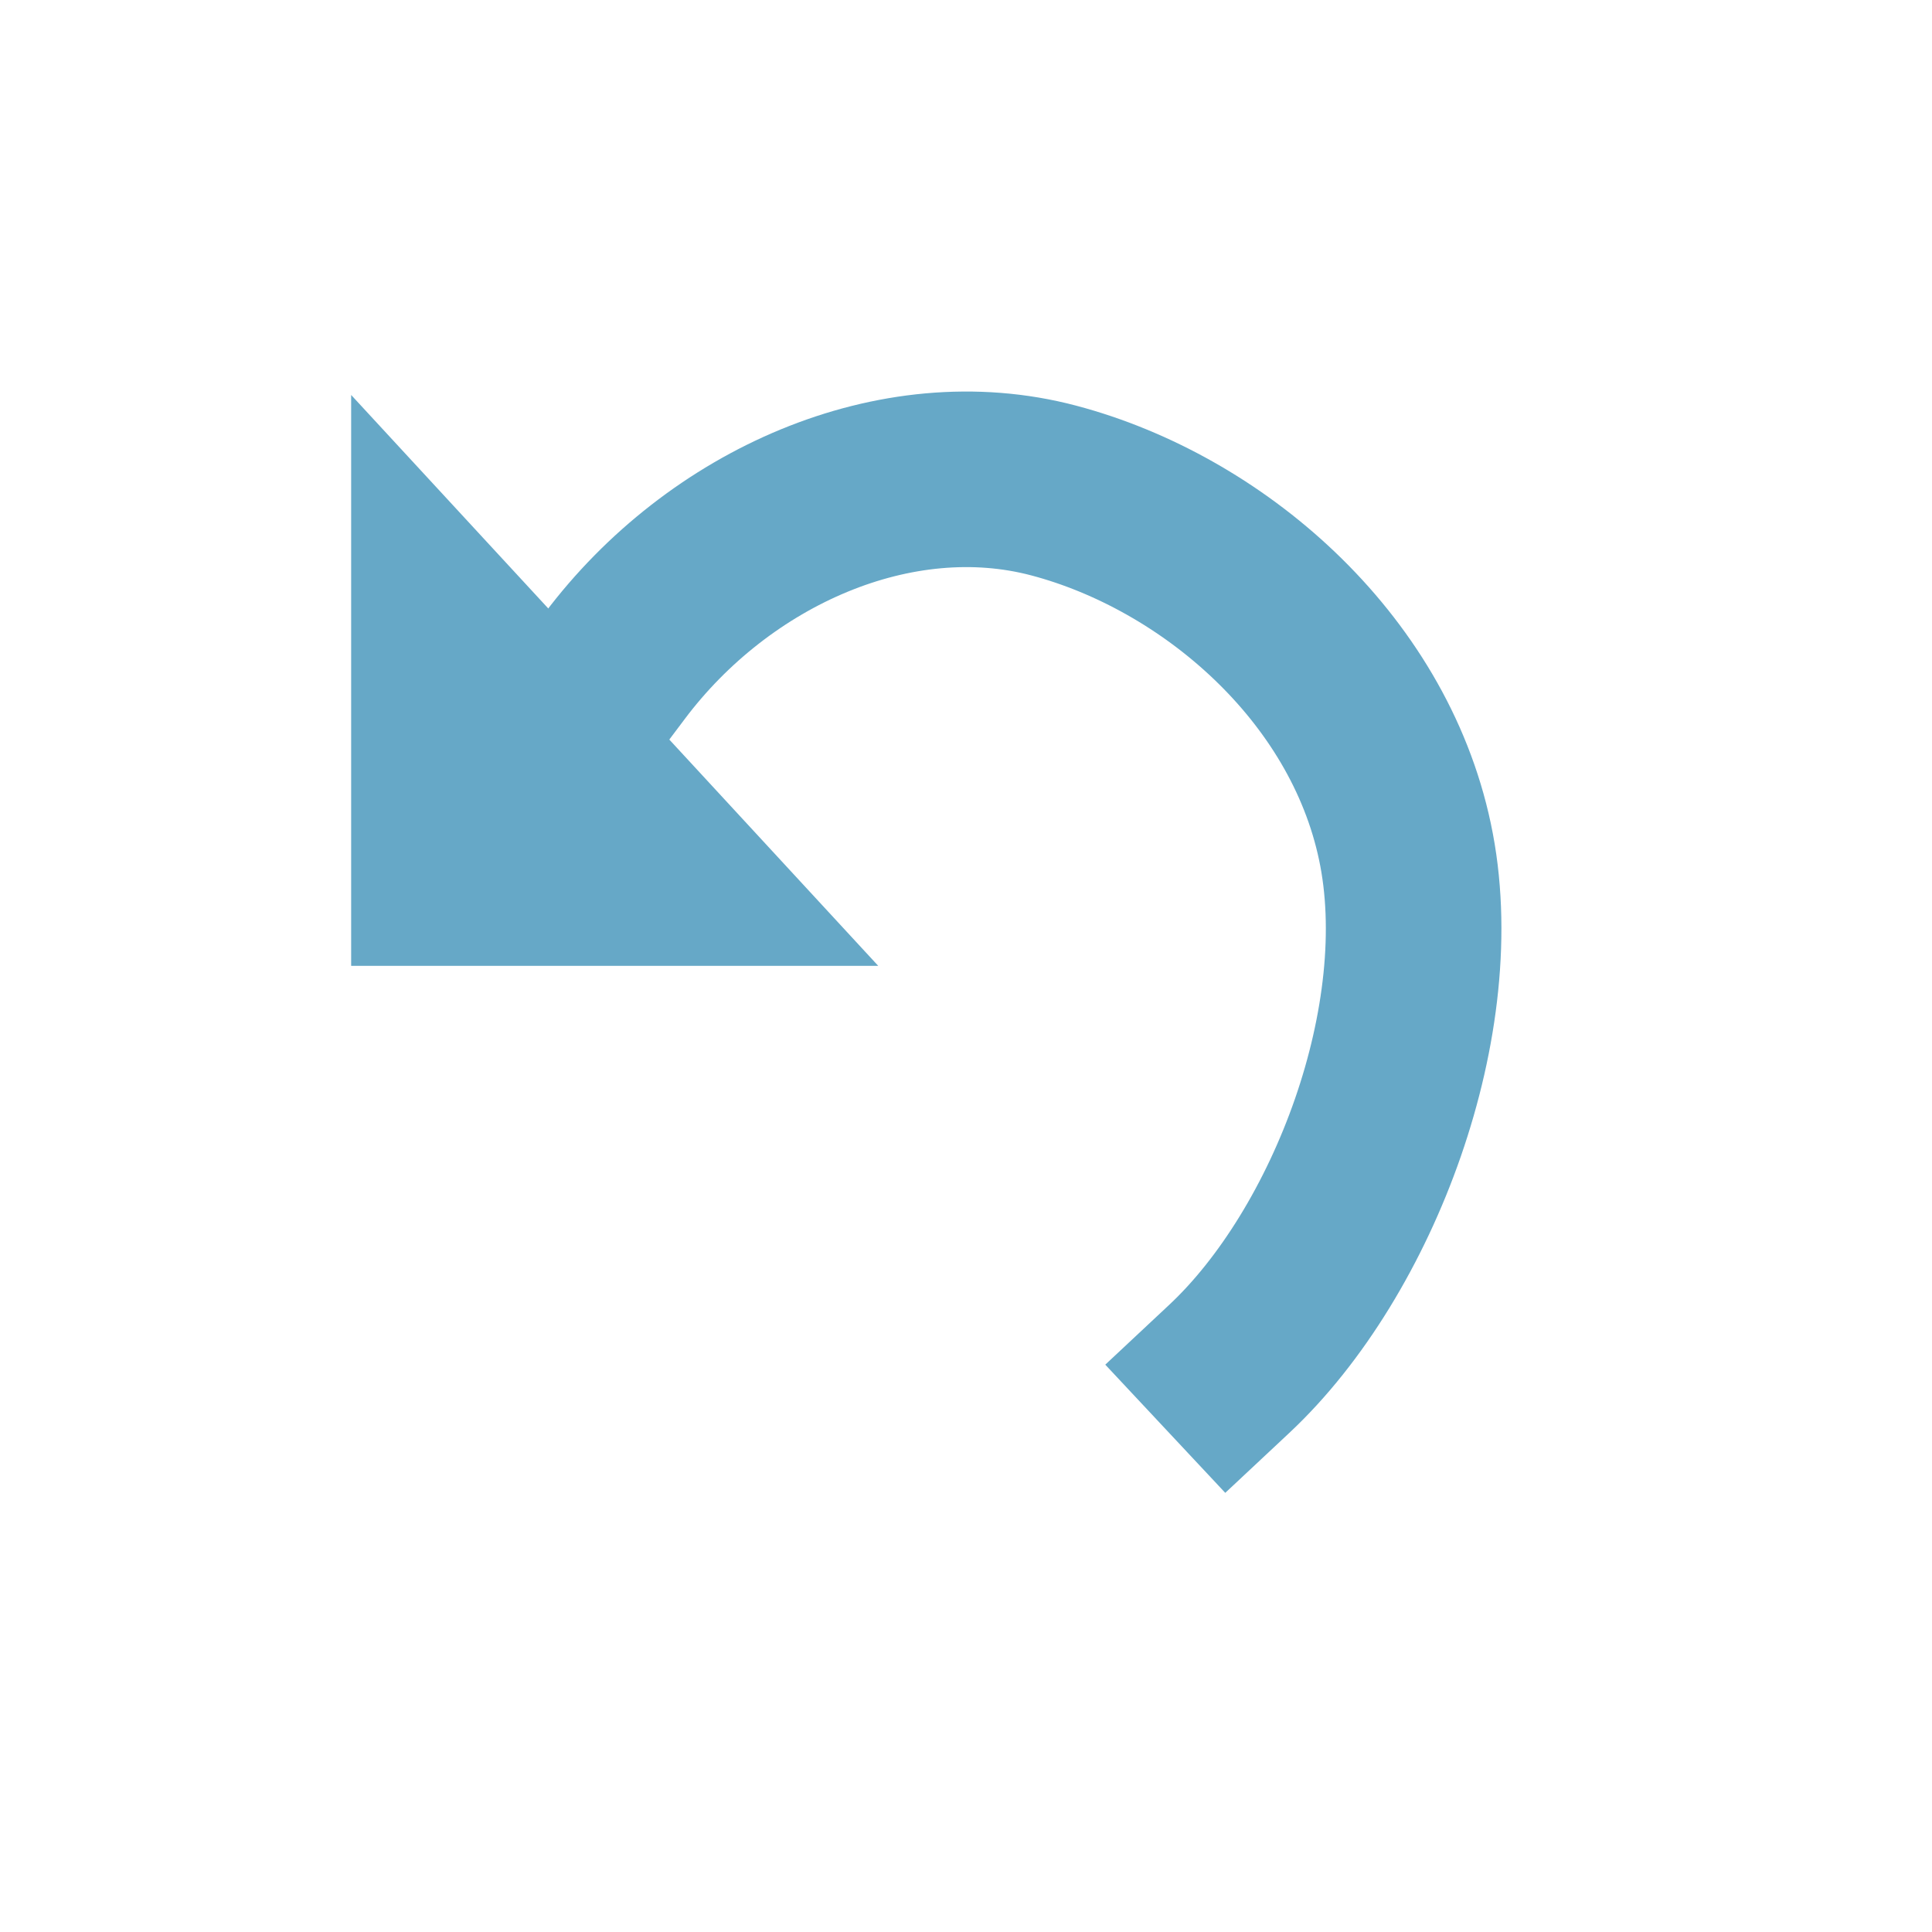
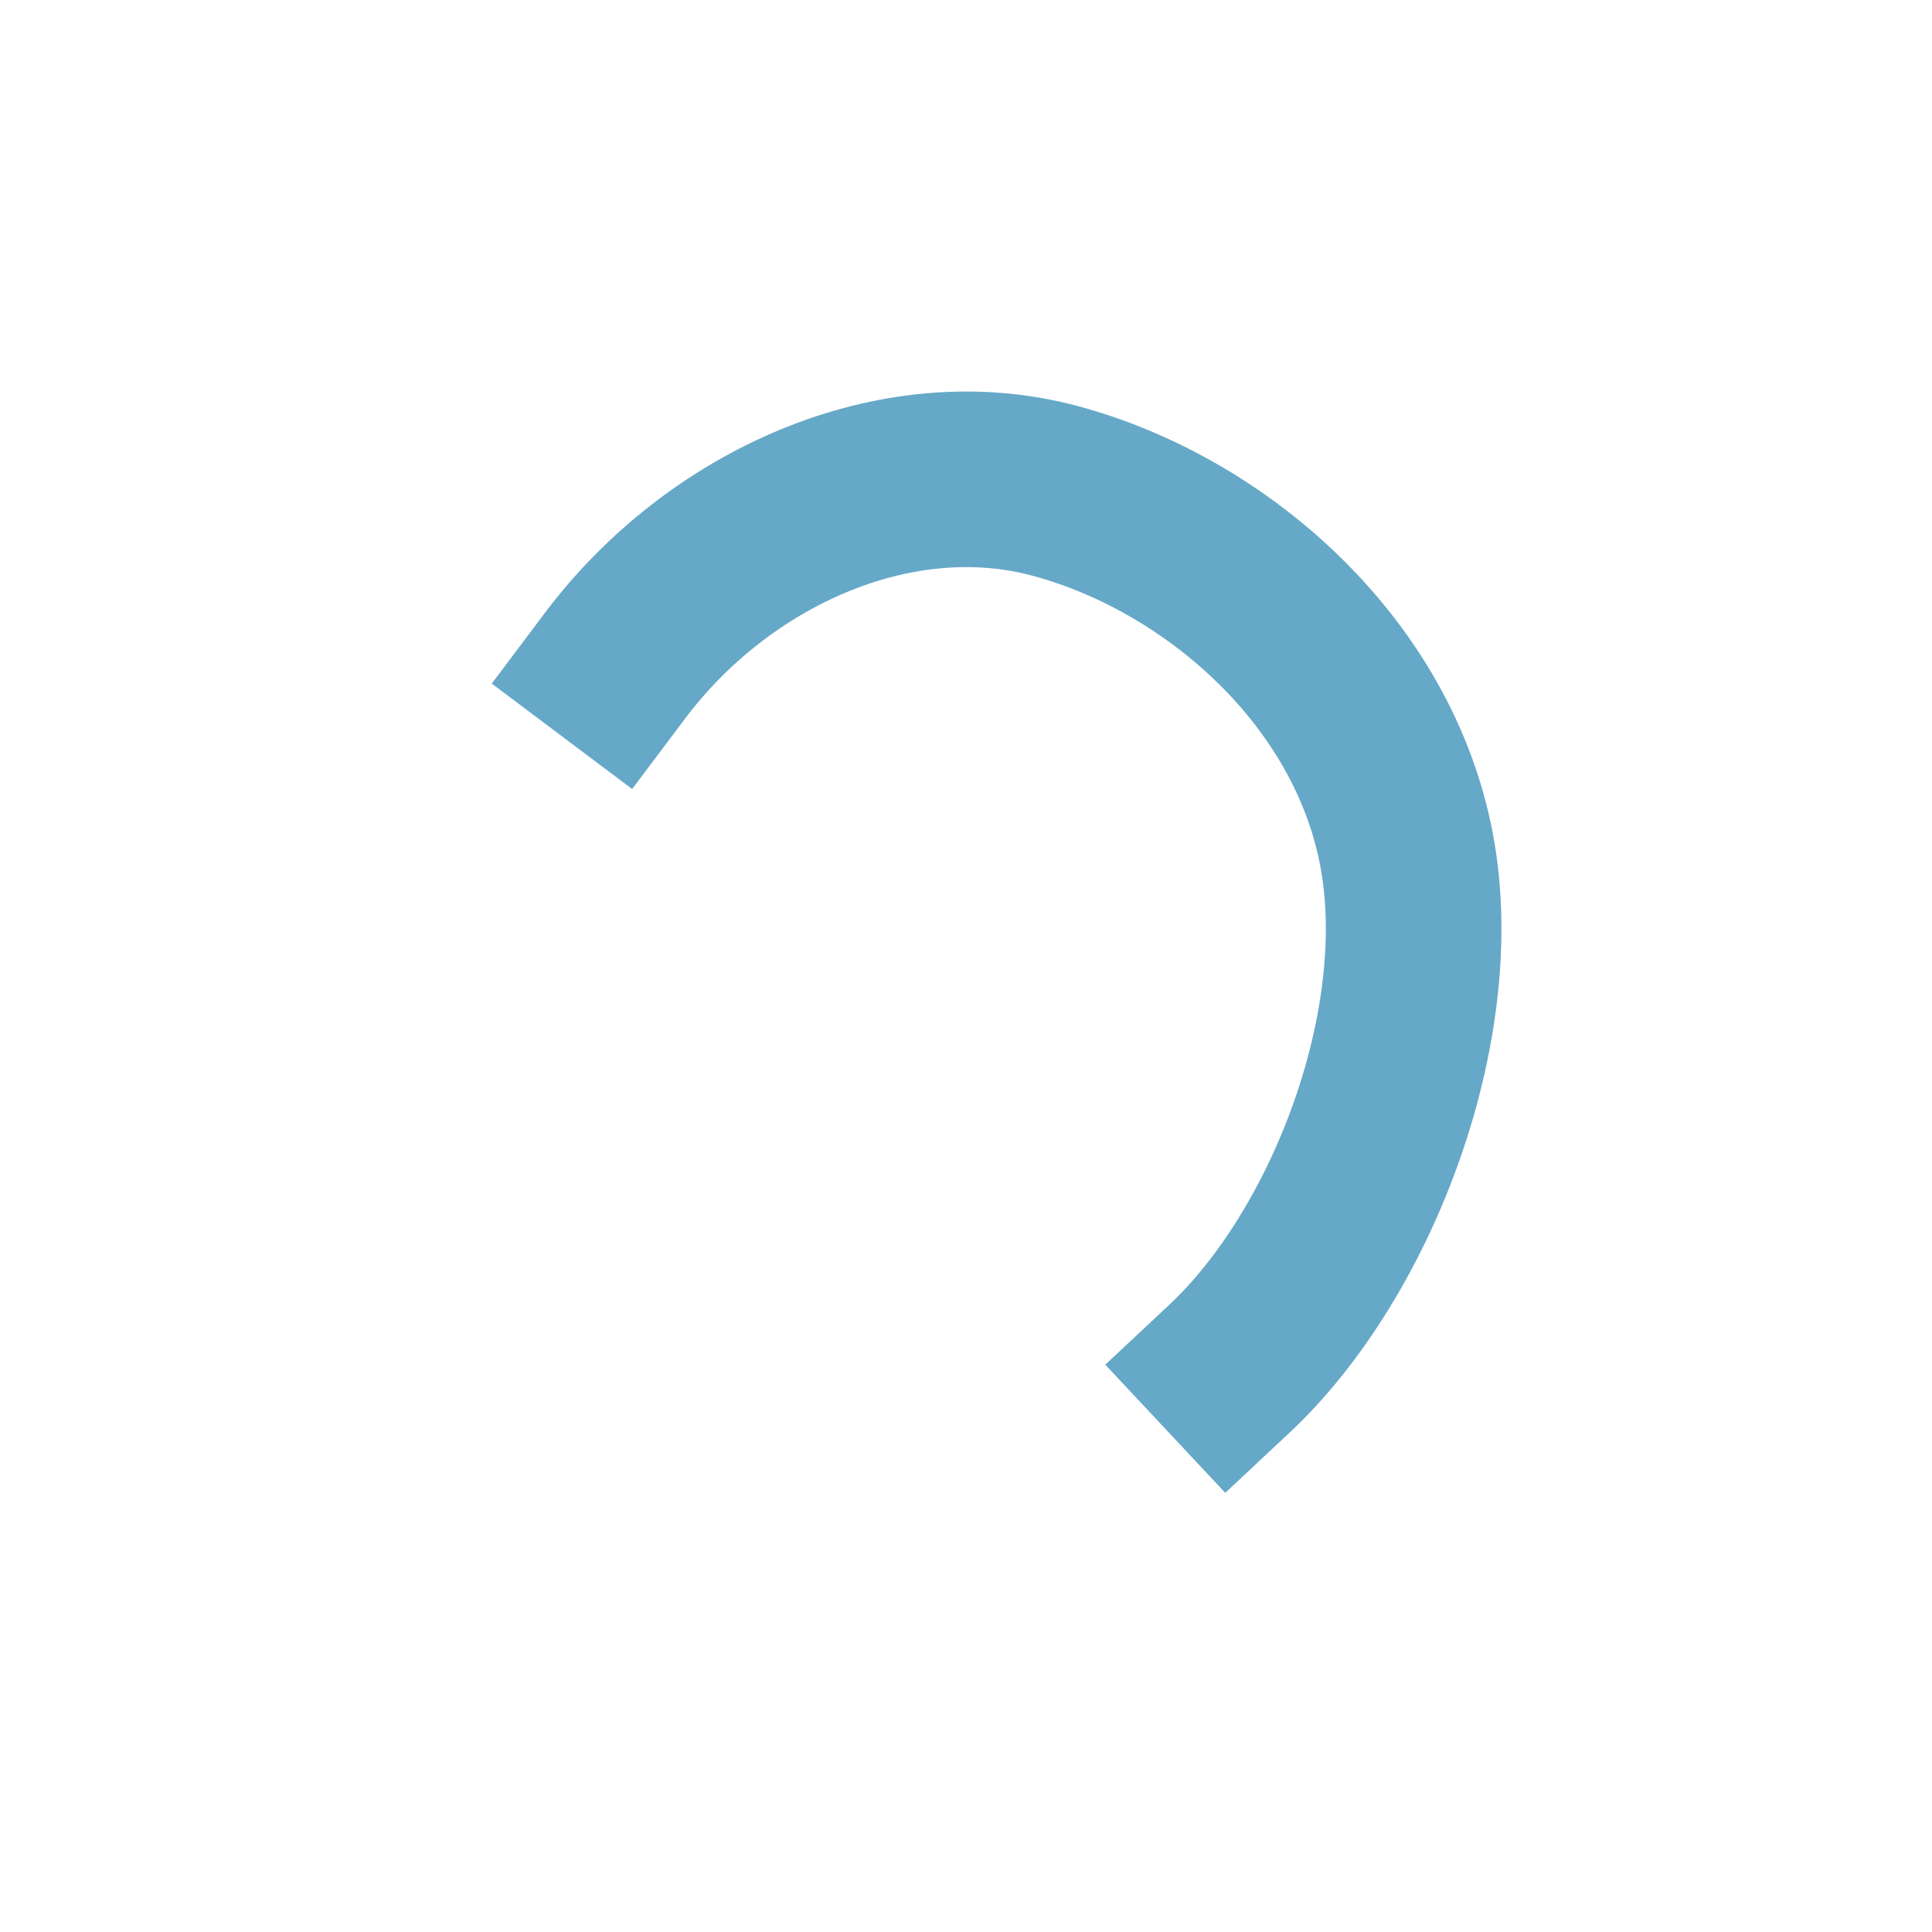
<svg xmlns="http://www.w3.org/2000/svg" width="22" height="22" viewBox="0 0 5.821 5.821">
  <path d="M1.852 2.007c.314-.418.847-.655 1.323-.529s.946.528 1.058 1.058c.113.531-.154 1.237-.529 1.588" fill="none" stroke="#66a8c7" stroke-width=".529" stroke-linecap="square" stroke-linejoin="bevel" />
-   <path d="M1.058 1.19l1.588 1.72H1.058z" fill="#66a8c7" />
</svg>